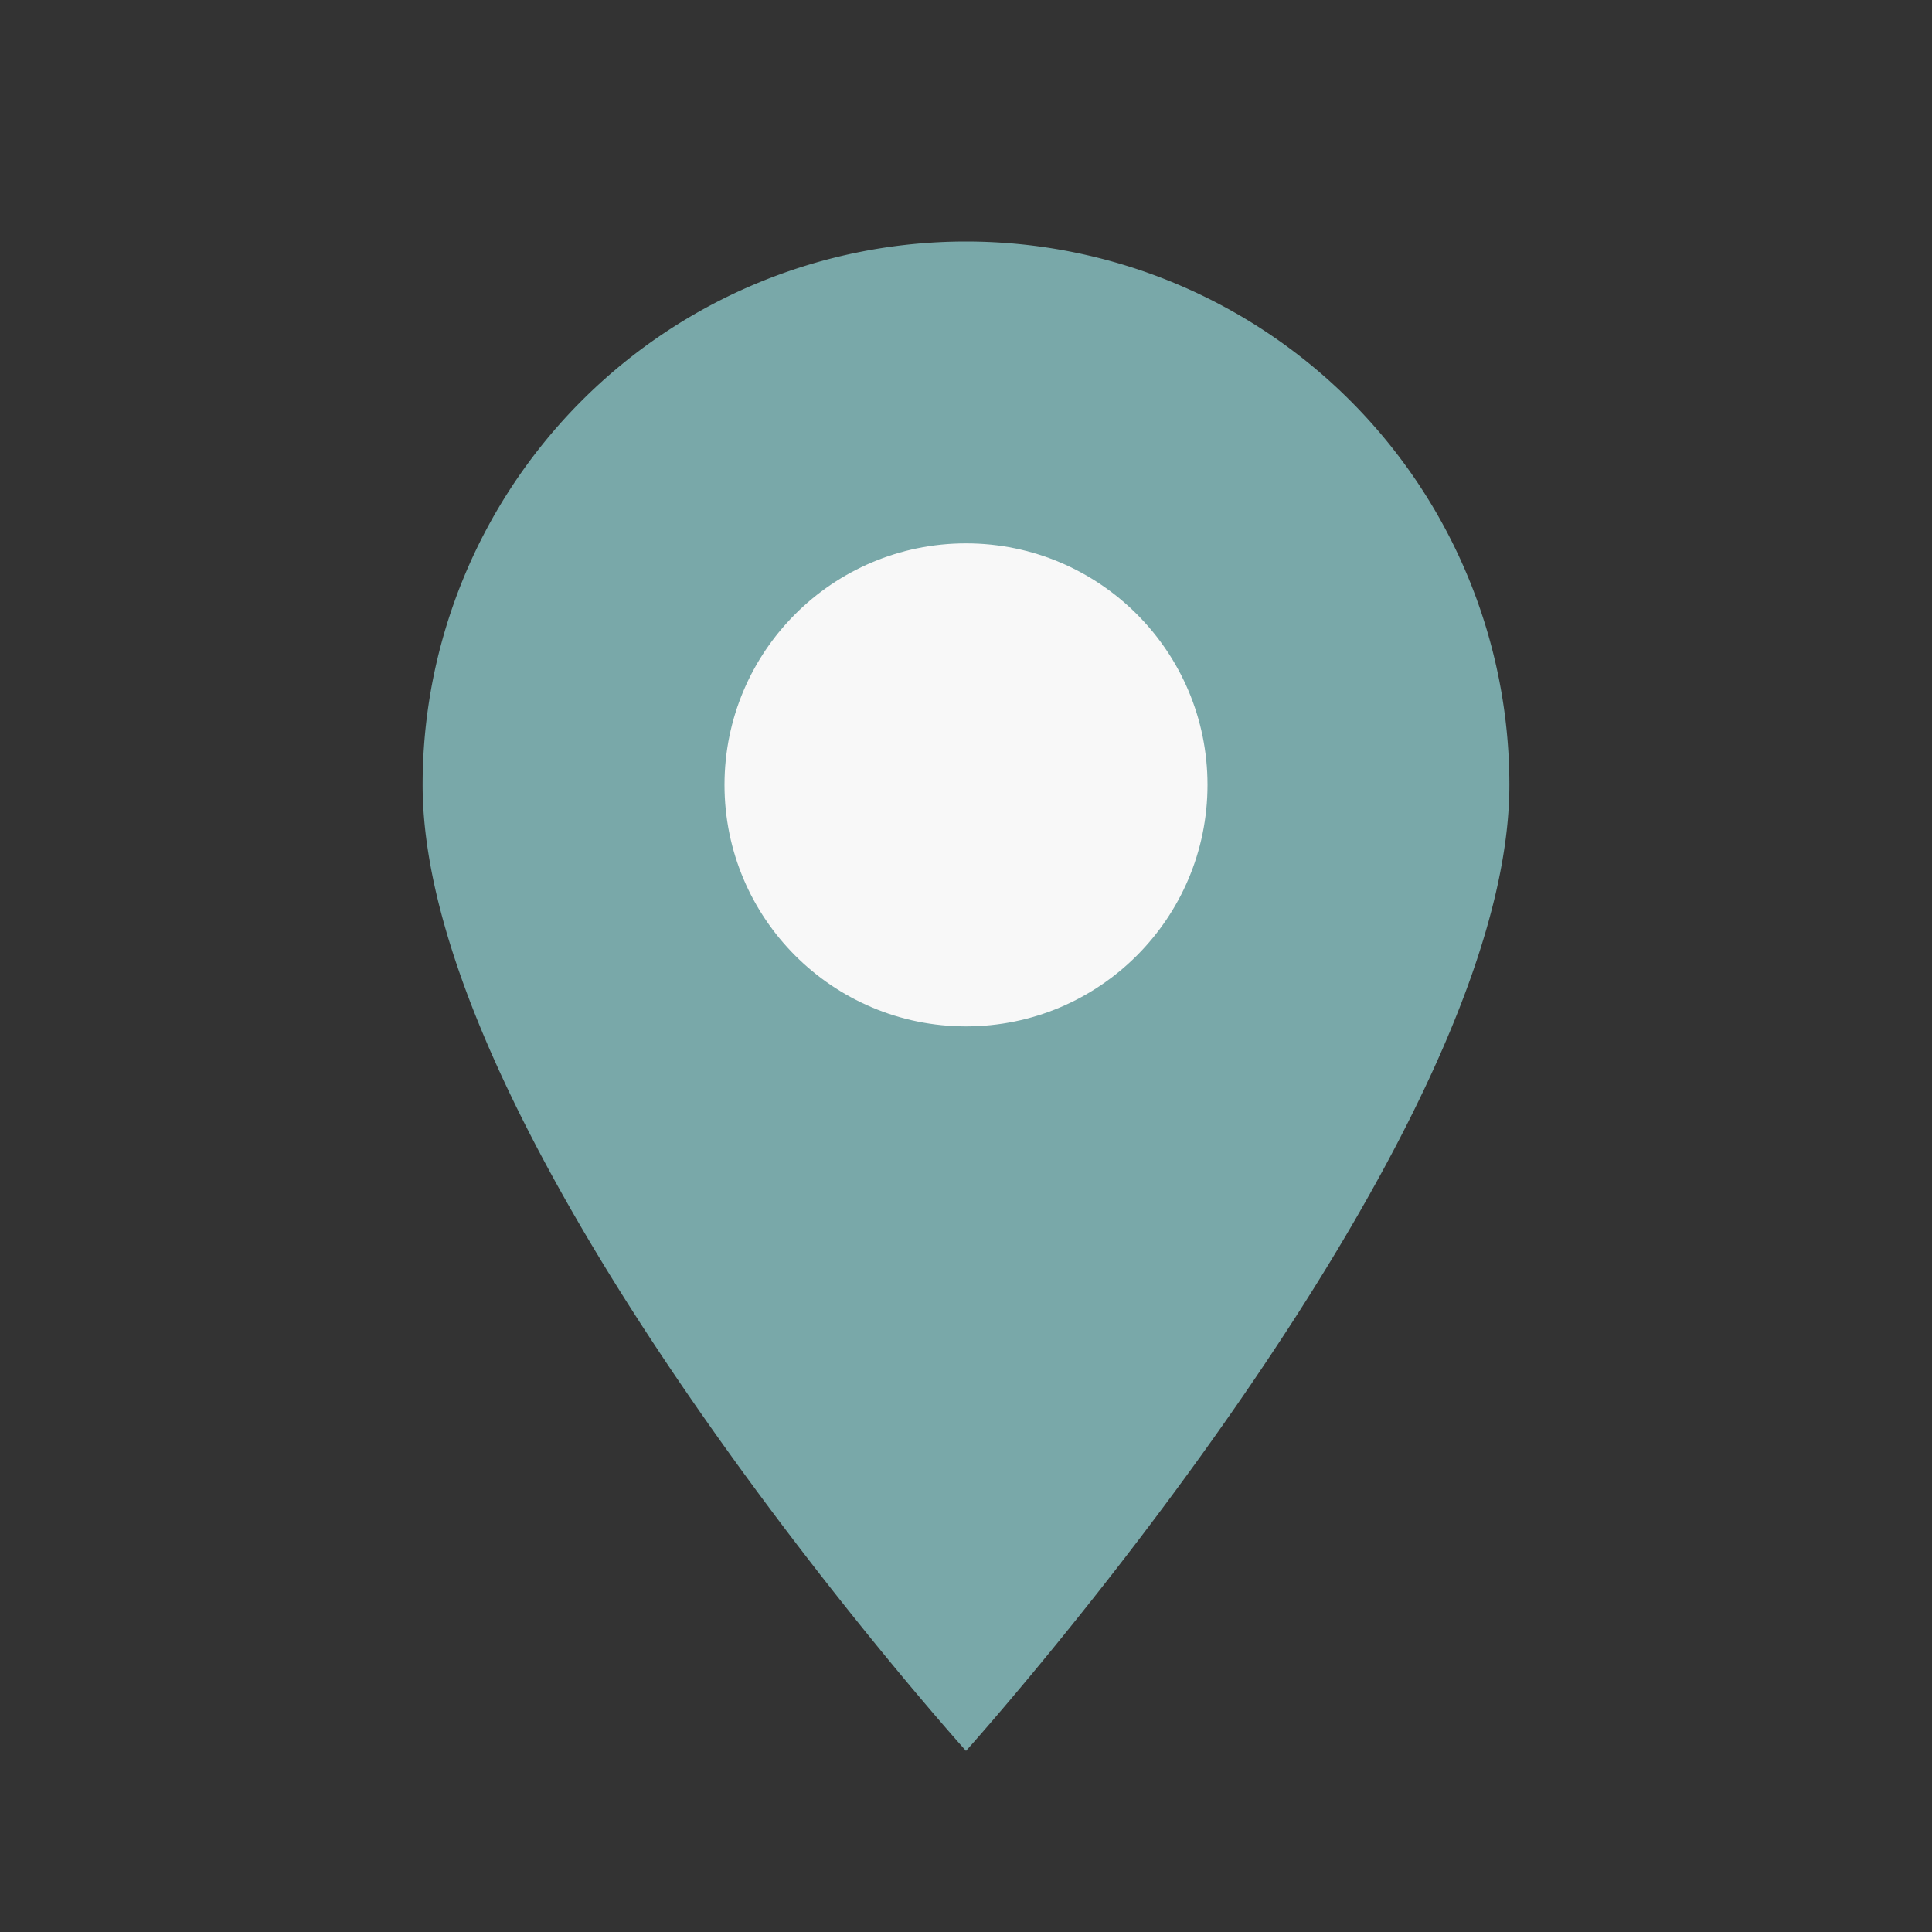
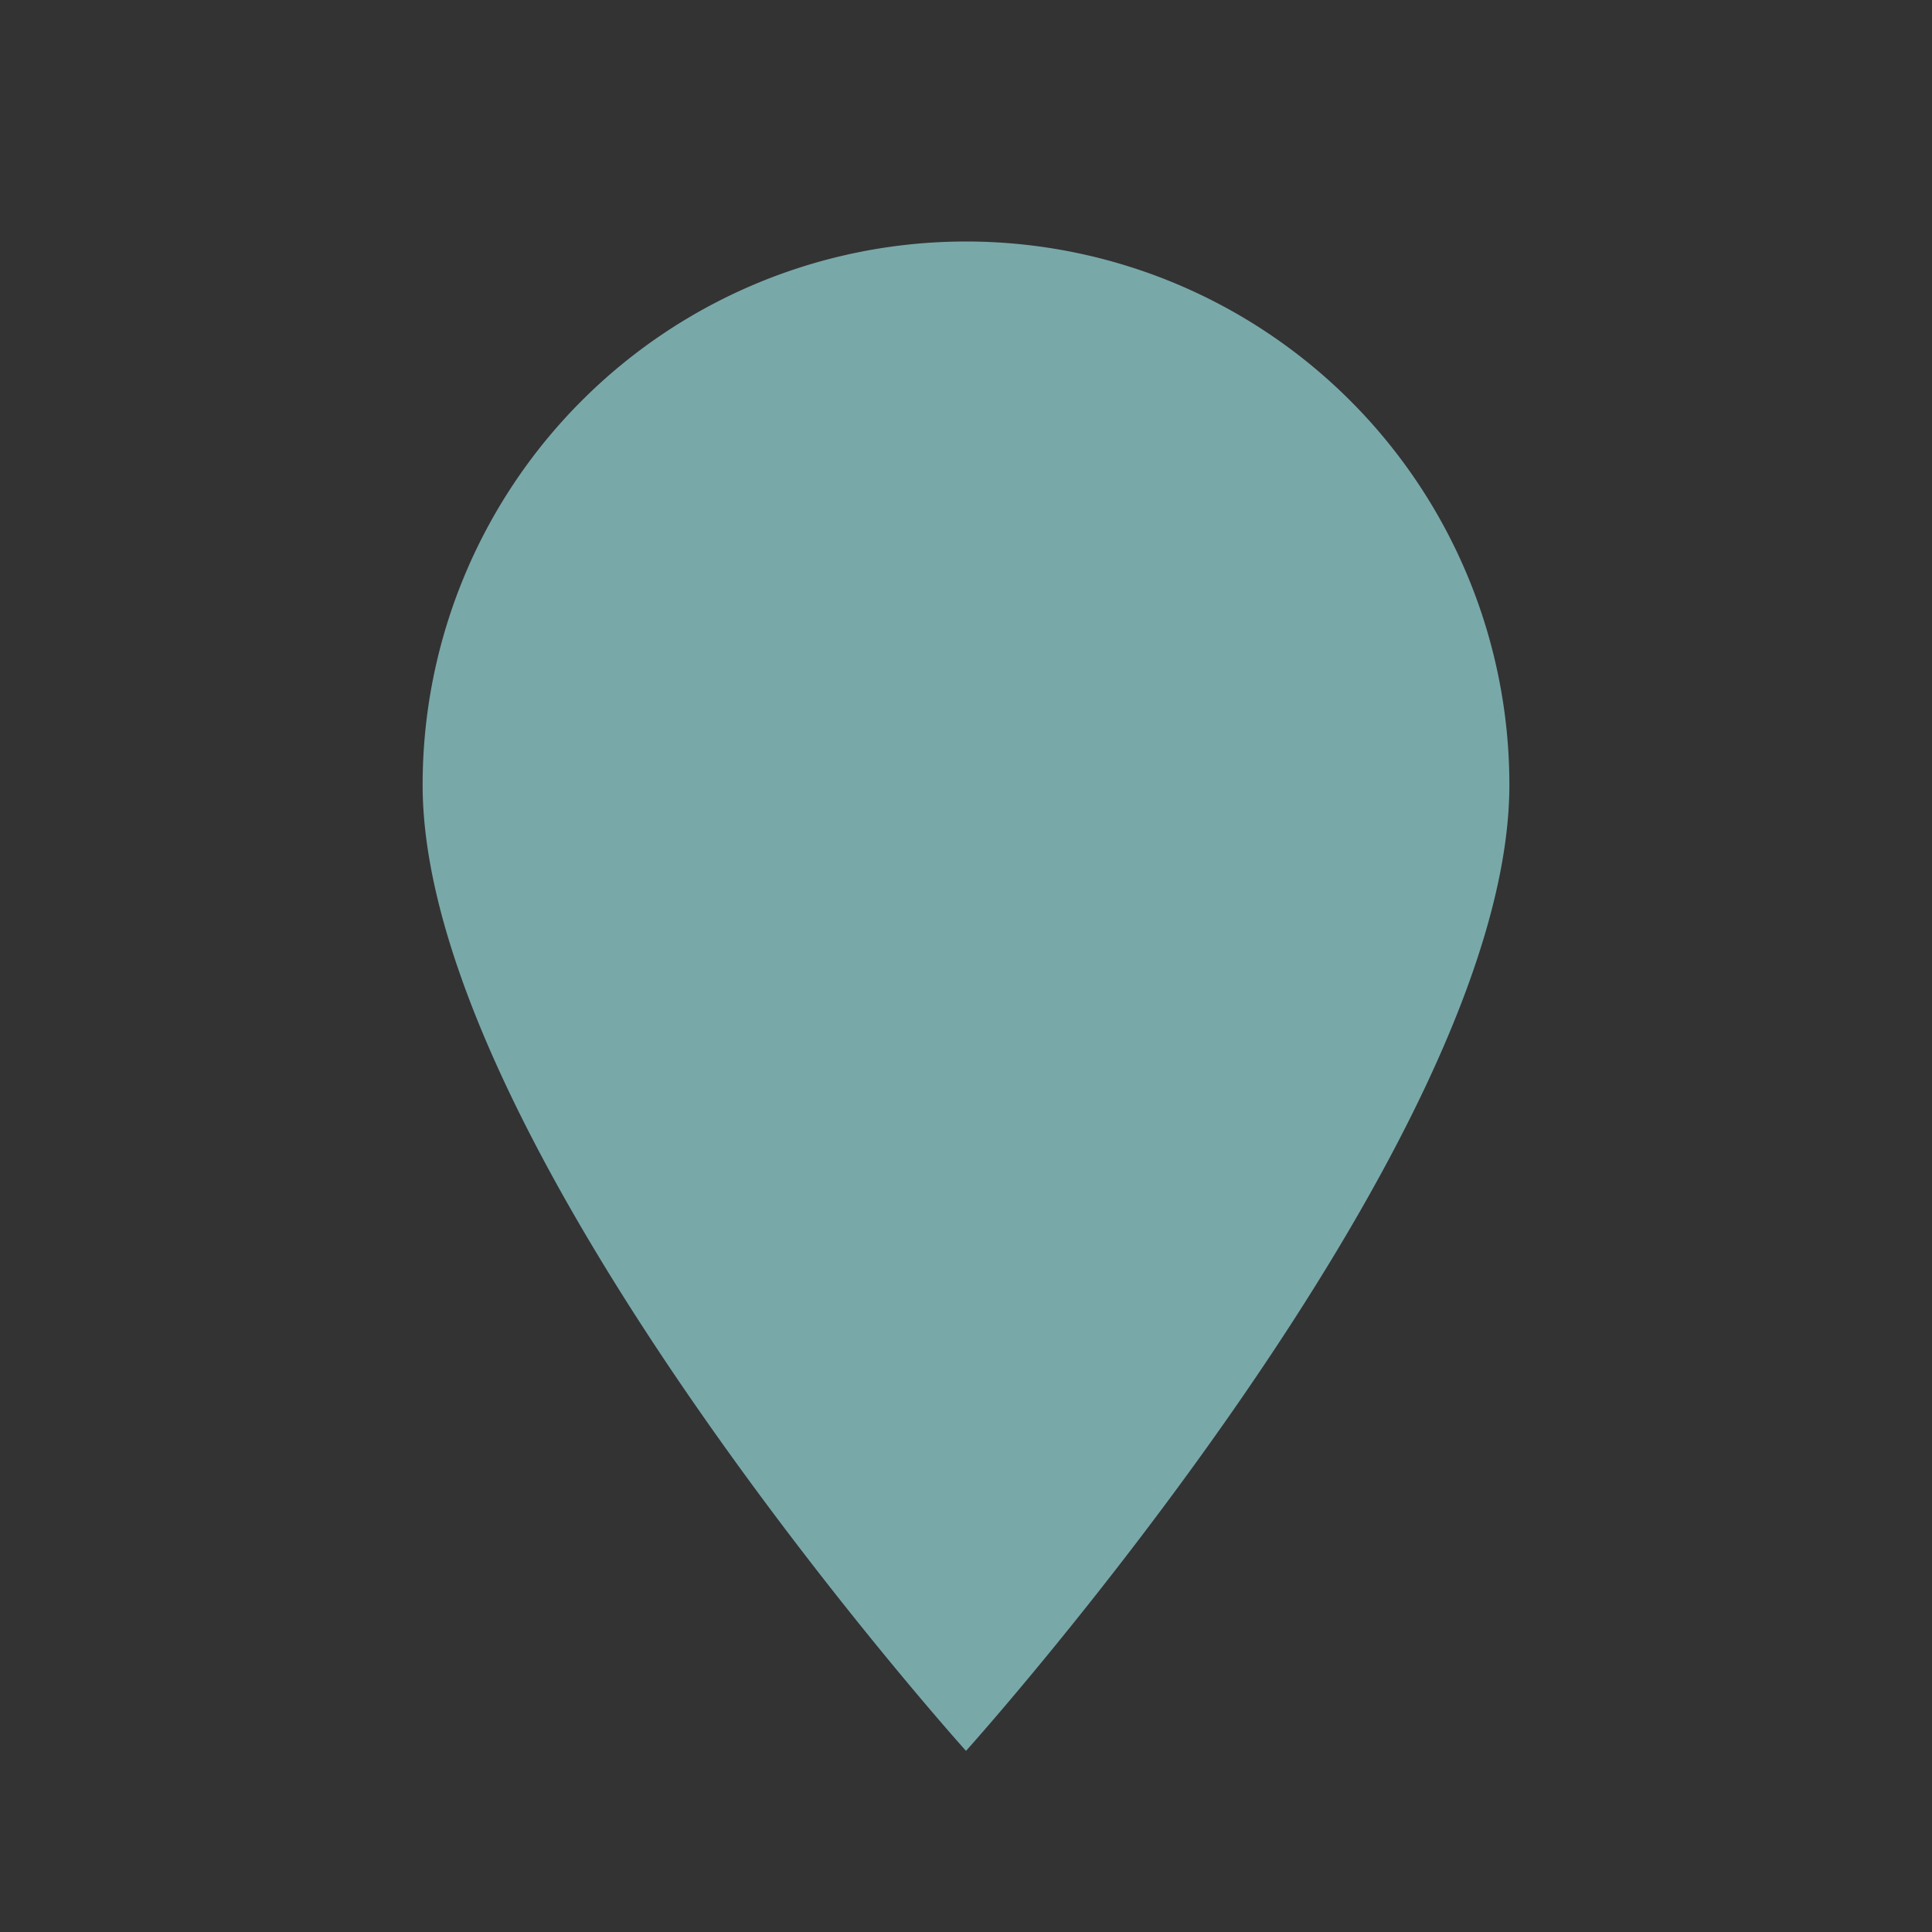
<svg xmlns="http://www.w3.org/2000/svg" width="32" height="32" viewBox="0 0 32 32">
  <rect x="0" y="0" width="32" height="32" fill="#333333" stroke="none" />
  <path d="M16 29s9-10 9-16a9 9 0 1 0-18 0c0 6 9 16 9 16z" fill="#79A8A9" />
-   <circle cx="16" cy="13" r="4" fill="#F8F8F8" />
</svg>